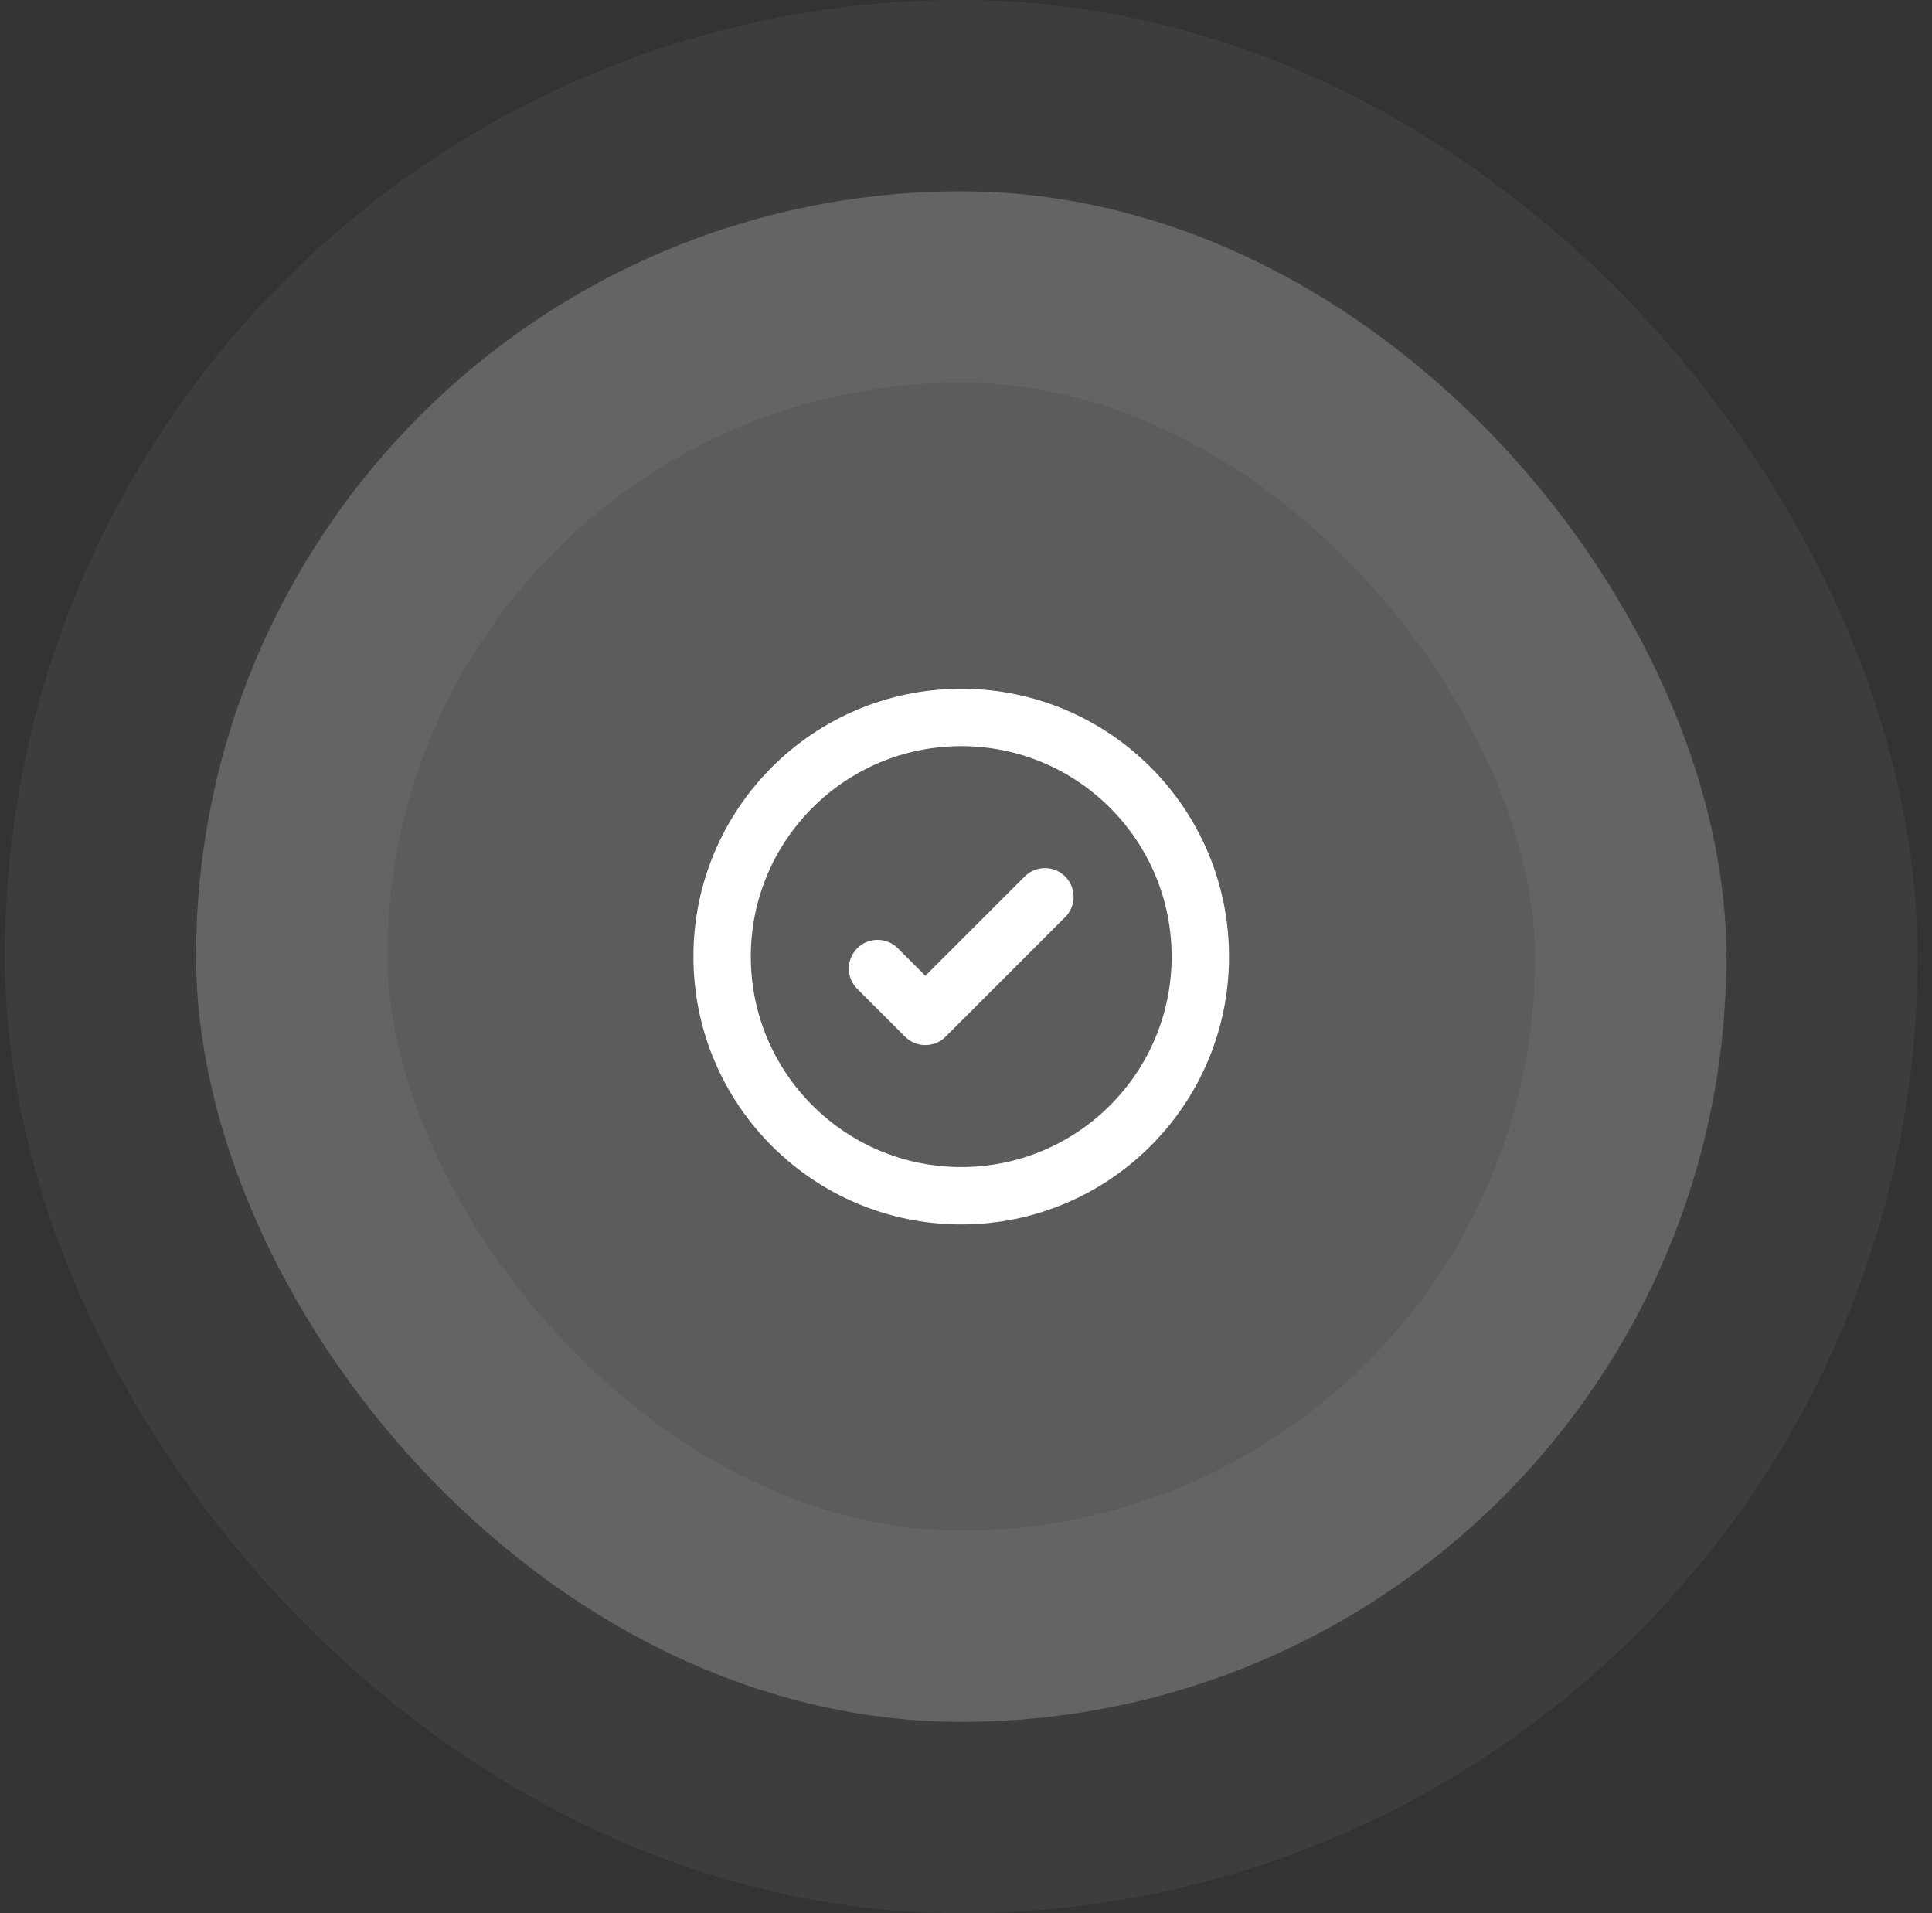
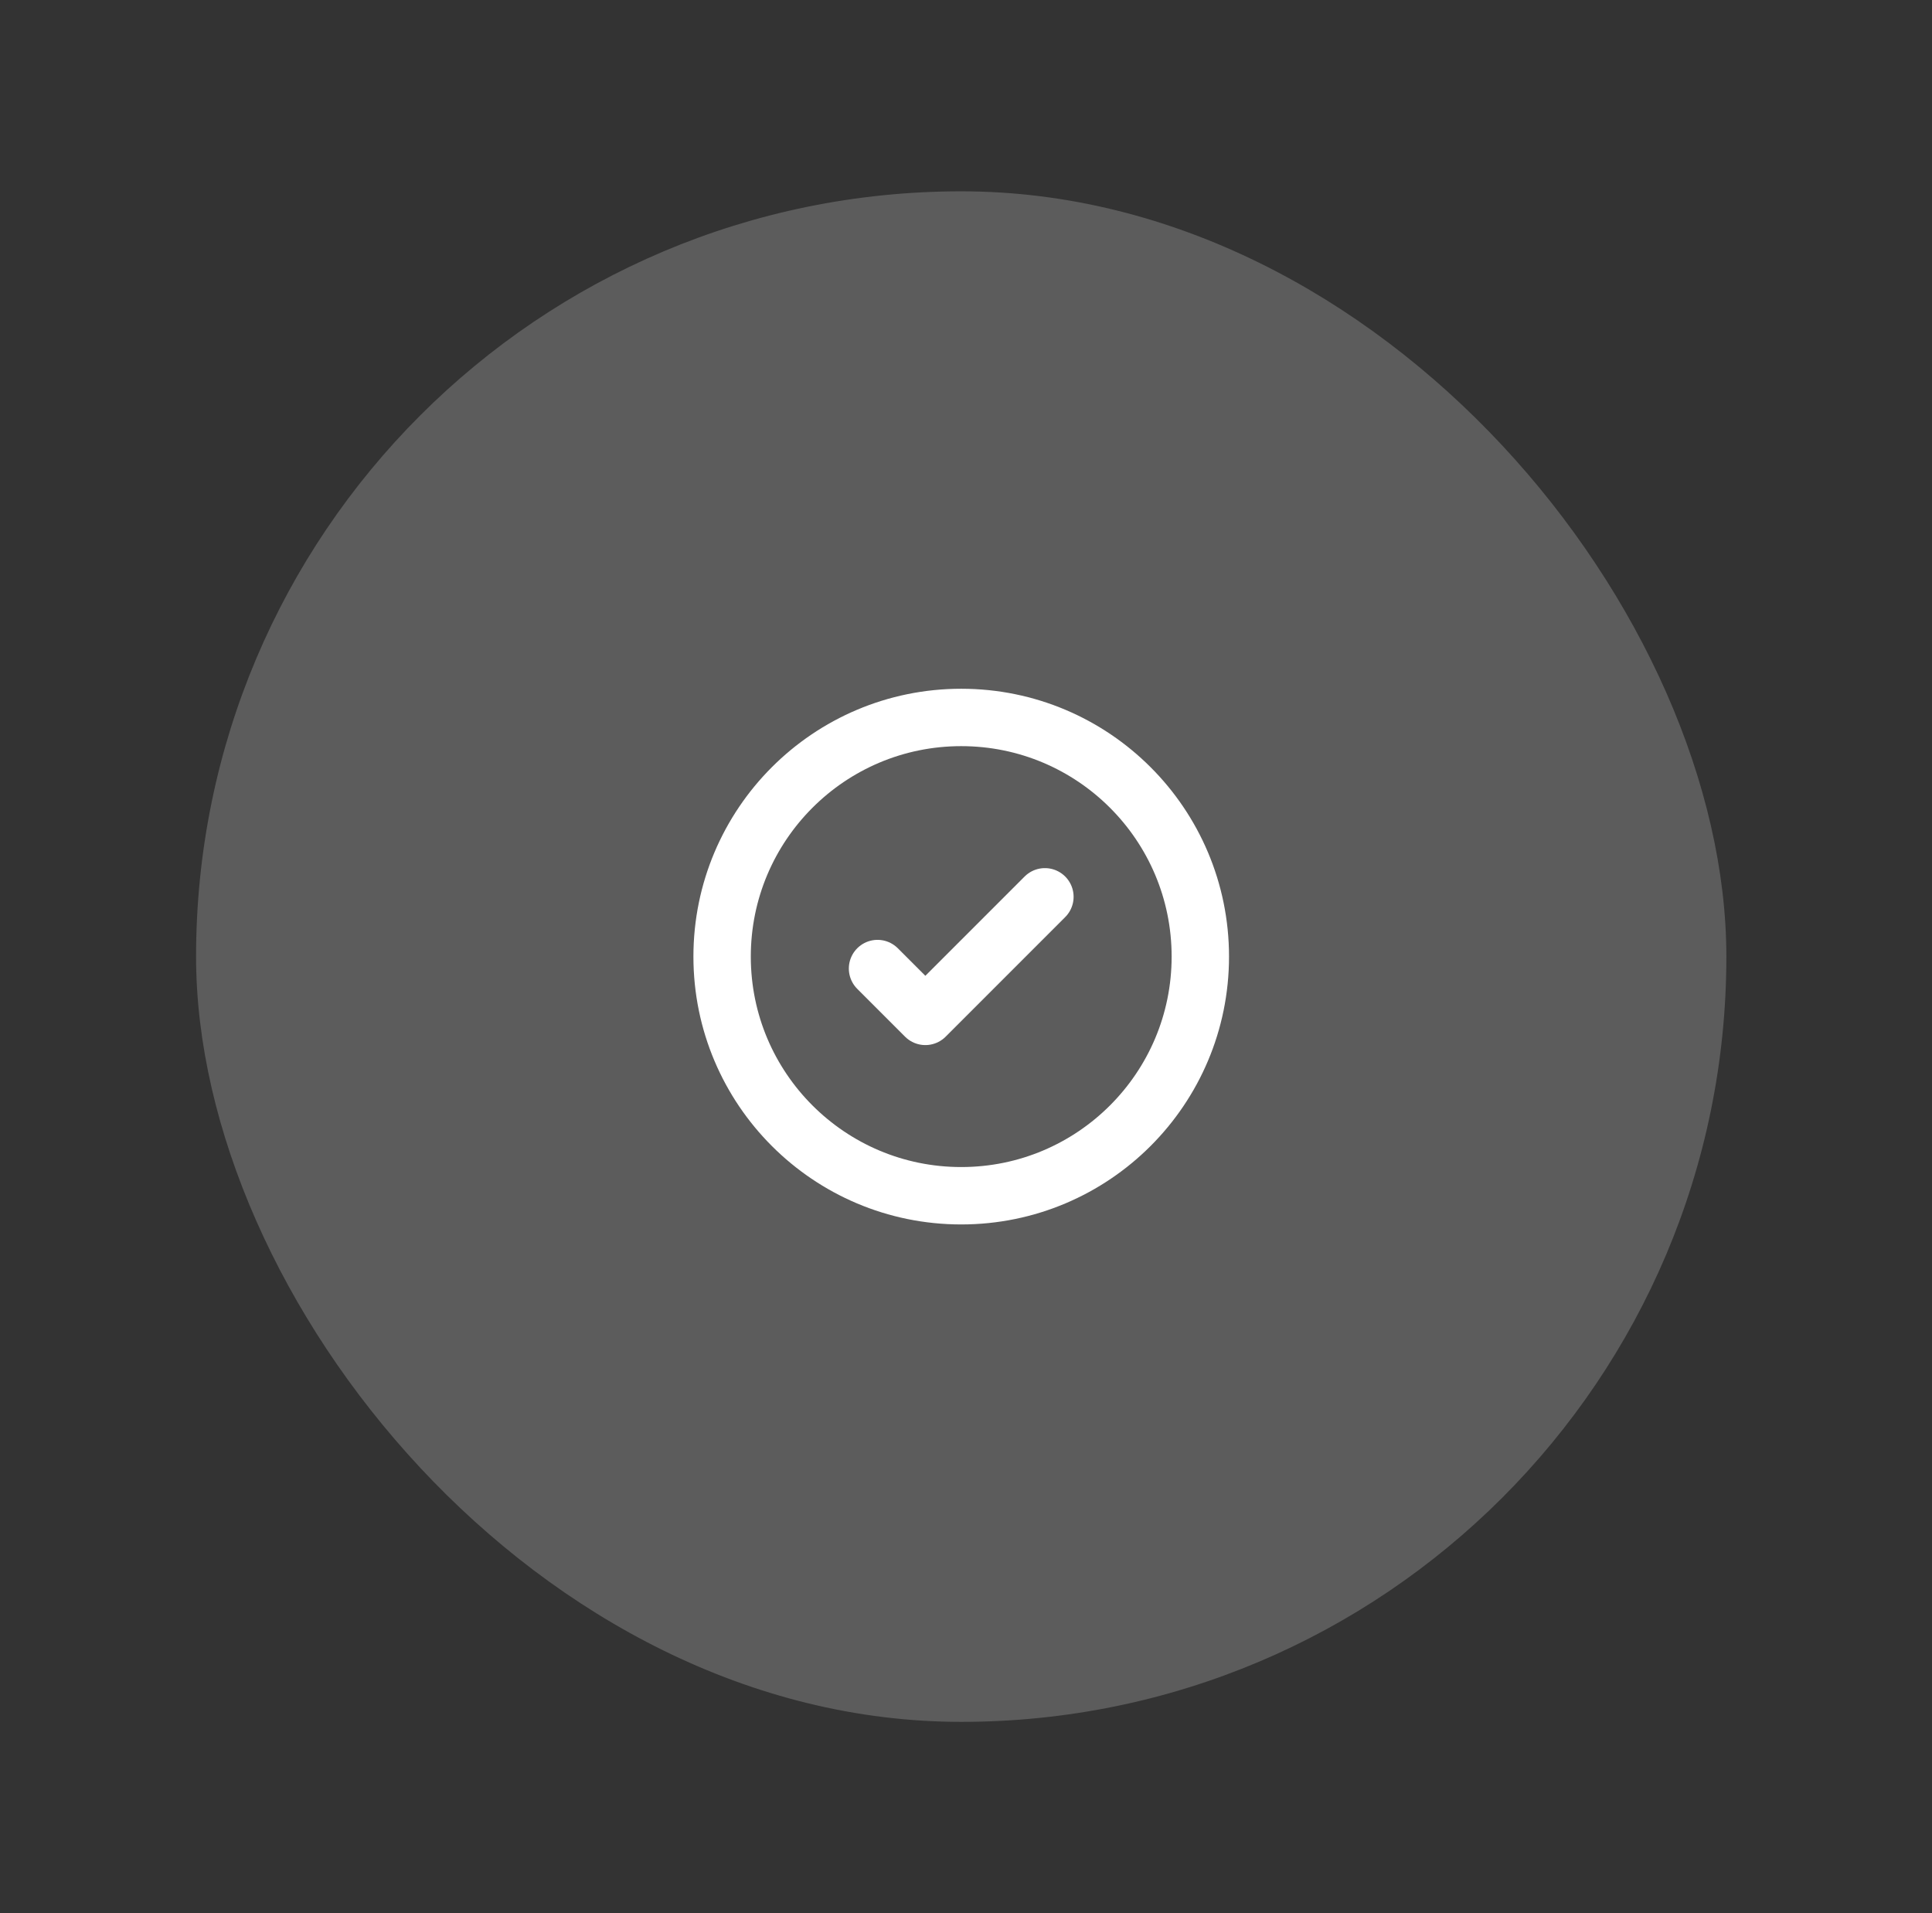
<svg xmlns="http://www.w3.org/2000/svg" width="101" height="100" viewBox="0 0 101 100" fill="none">
  <rect x="0" y="0" width="101" height="100" fill="#333333" stroke="none" />
  <rect x="10.25" y="10" width="80" height="80" rx="40" fill="white" fill-opacity="0.2" />
-   <rect x="10.25" y="10" width="80" height="80" rx="40" stroke="white" stroke-opacity="0.05" stroke-width="20" />
  <path d="M50.25 62.5C57.154 62.5 62.75 56.904 62.75 50C62.75 43.096 57.154 37.5 50.25 37.5C43.346 37.5 37.75 43.096 37.75 50C37.75 56.904 43.346 62.5 50.25 62.5Z" stroke="white" stroke-width="3" />
  <path d="M45.875 50.625L48.375 53.125L54.625 46.875" stroke="white" stroke-width="3" stroke-linecap="round" stroke-linejoin="round" />
</svg>